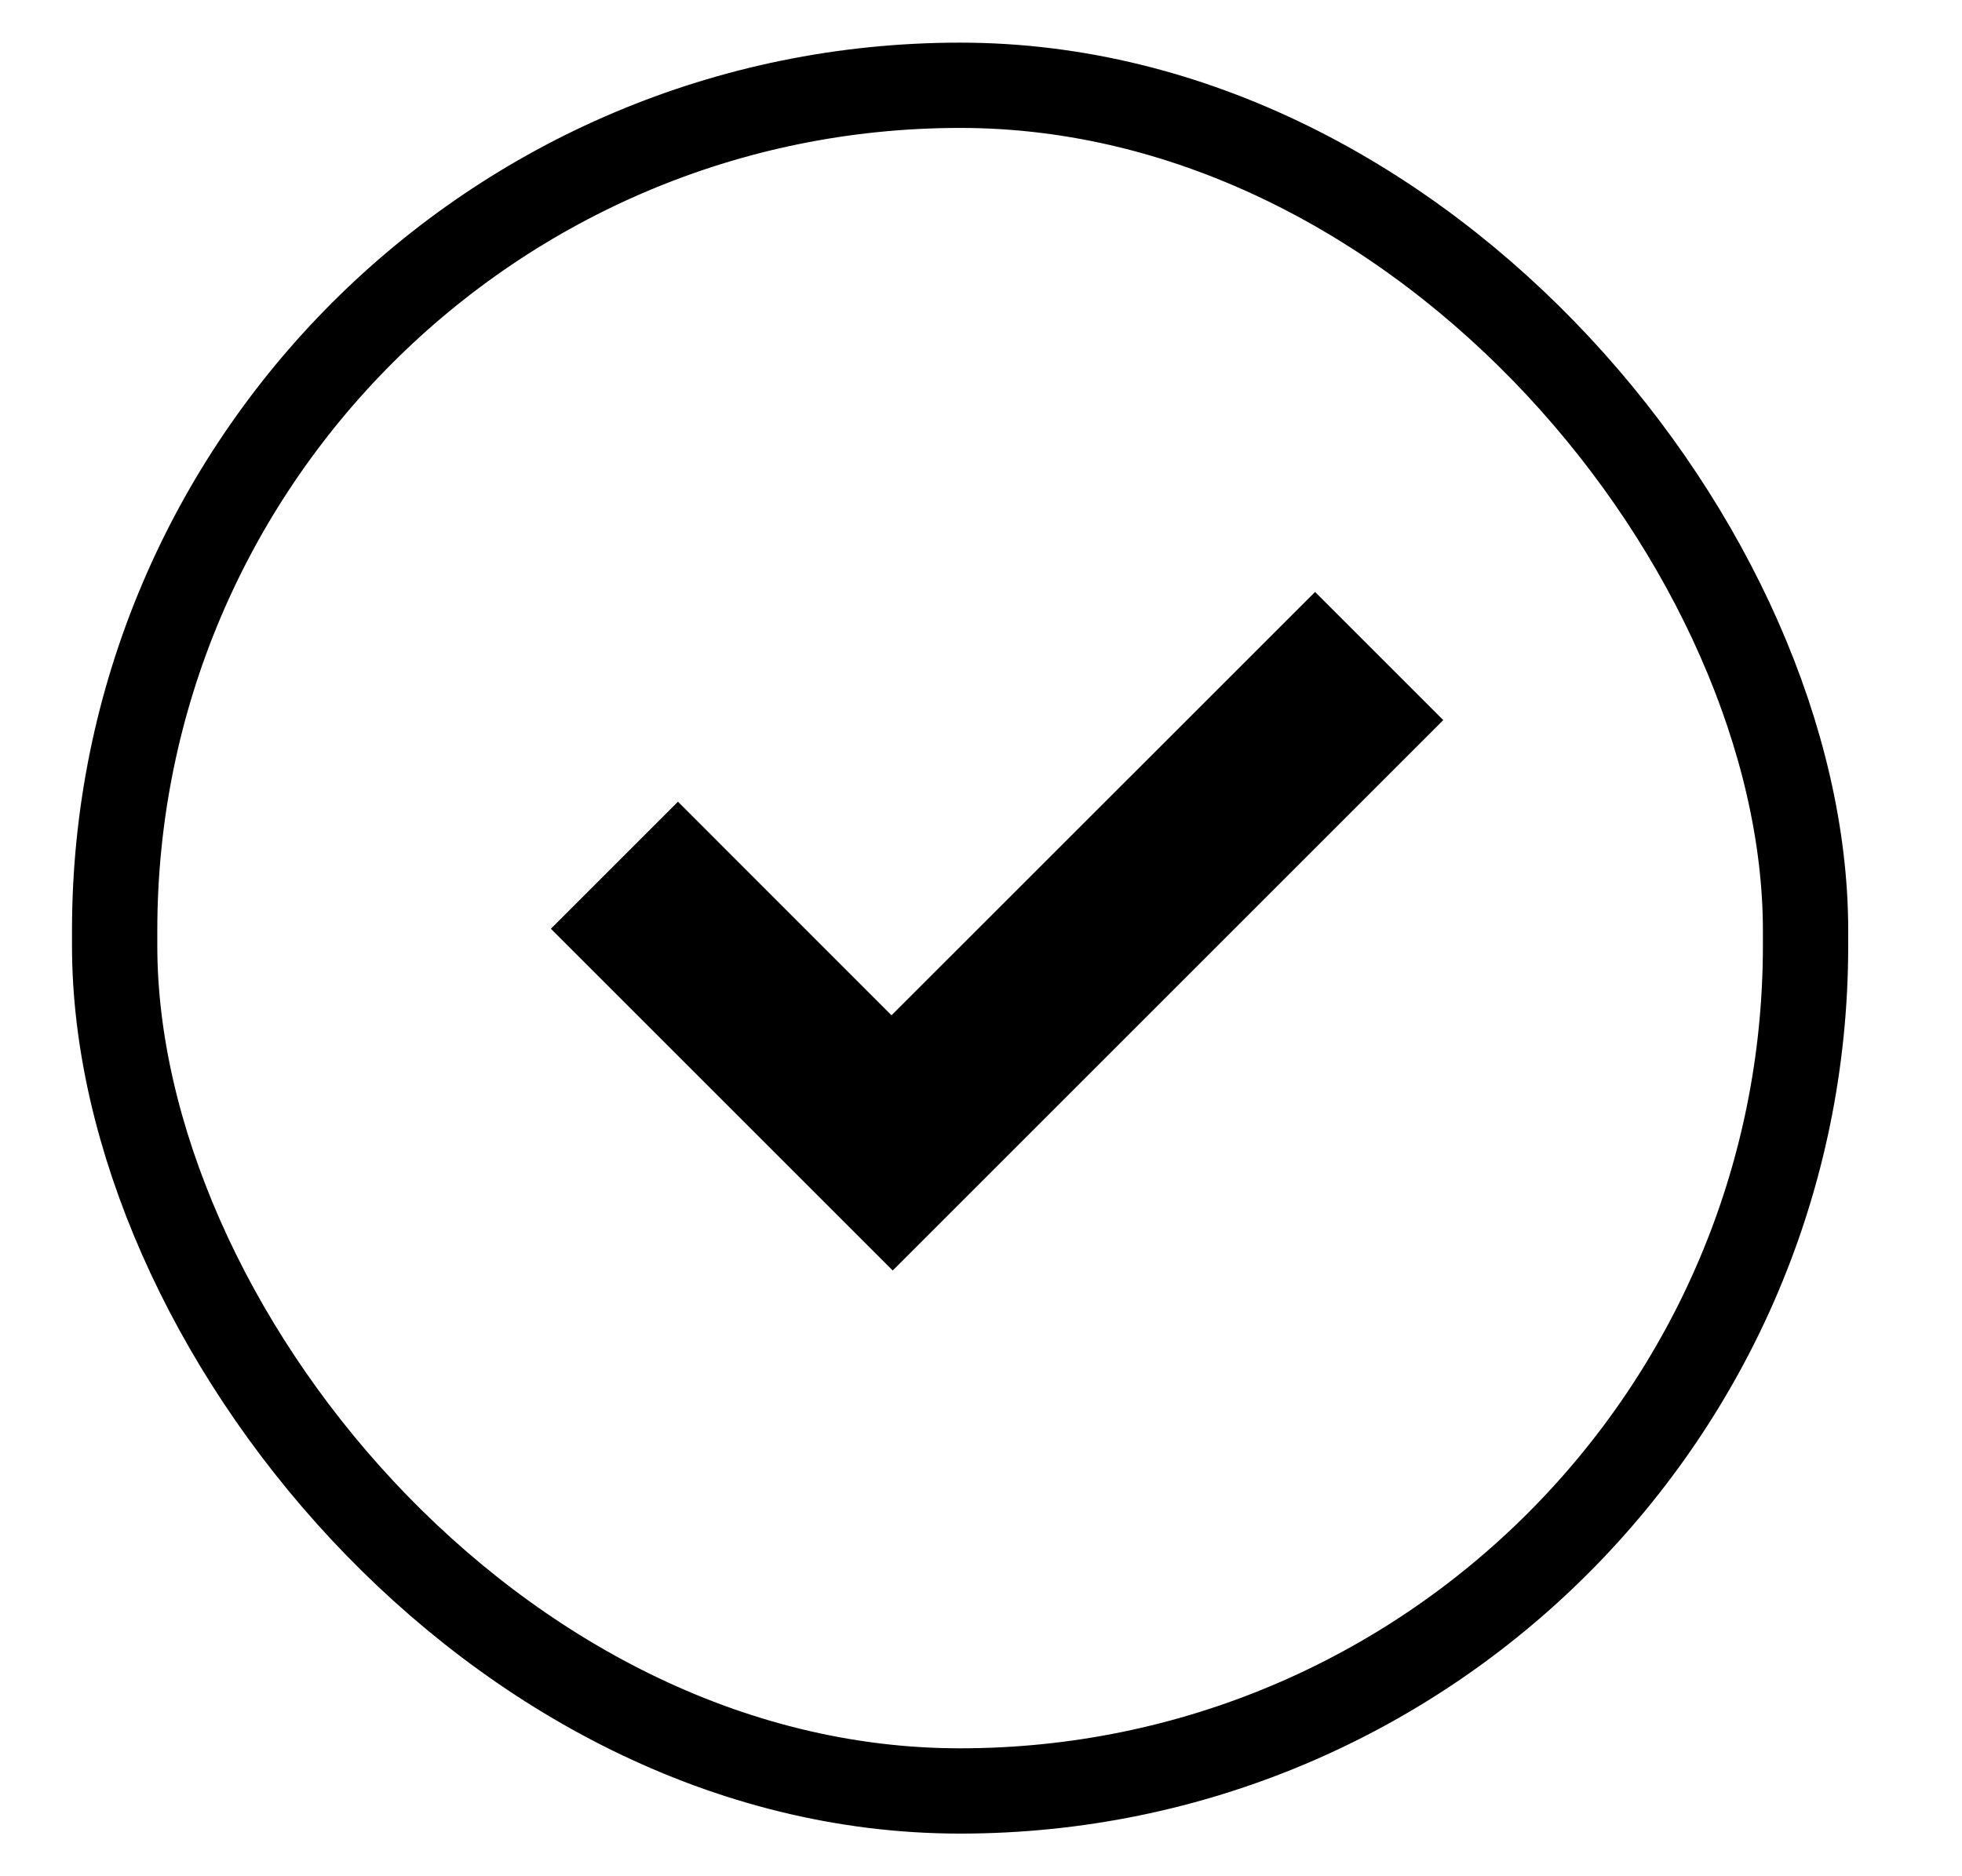
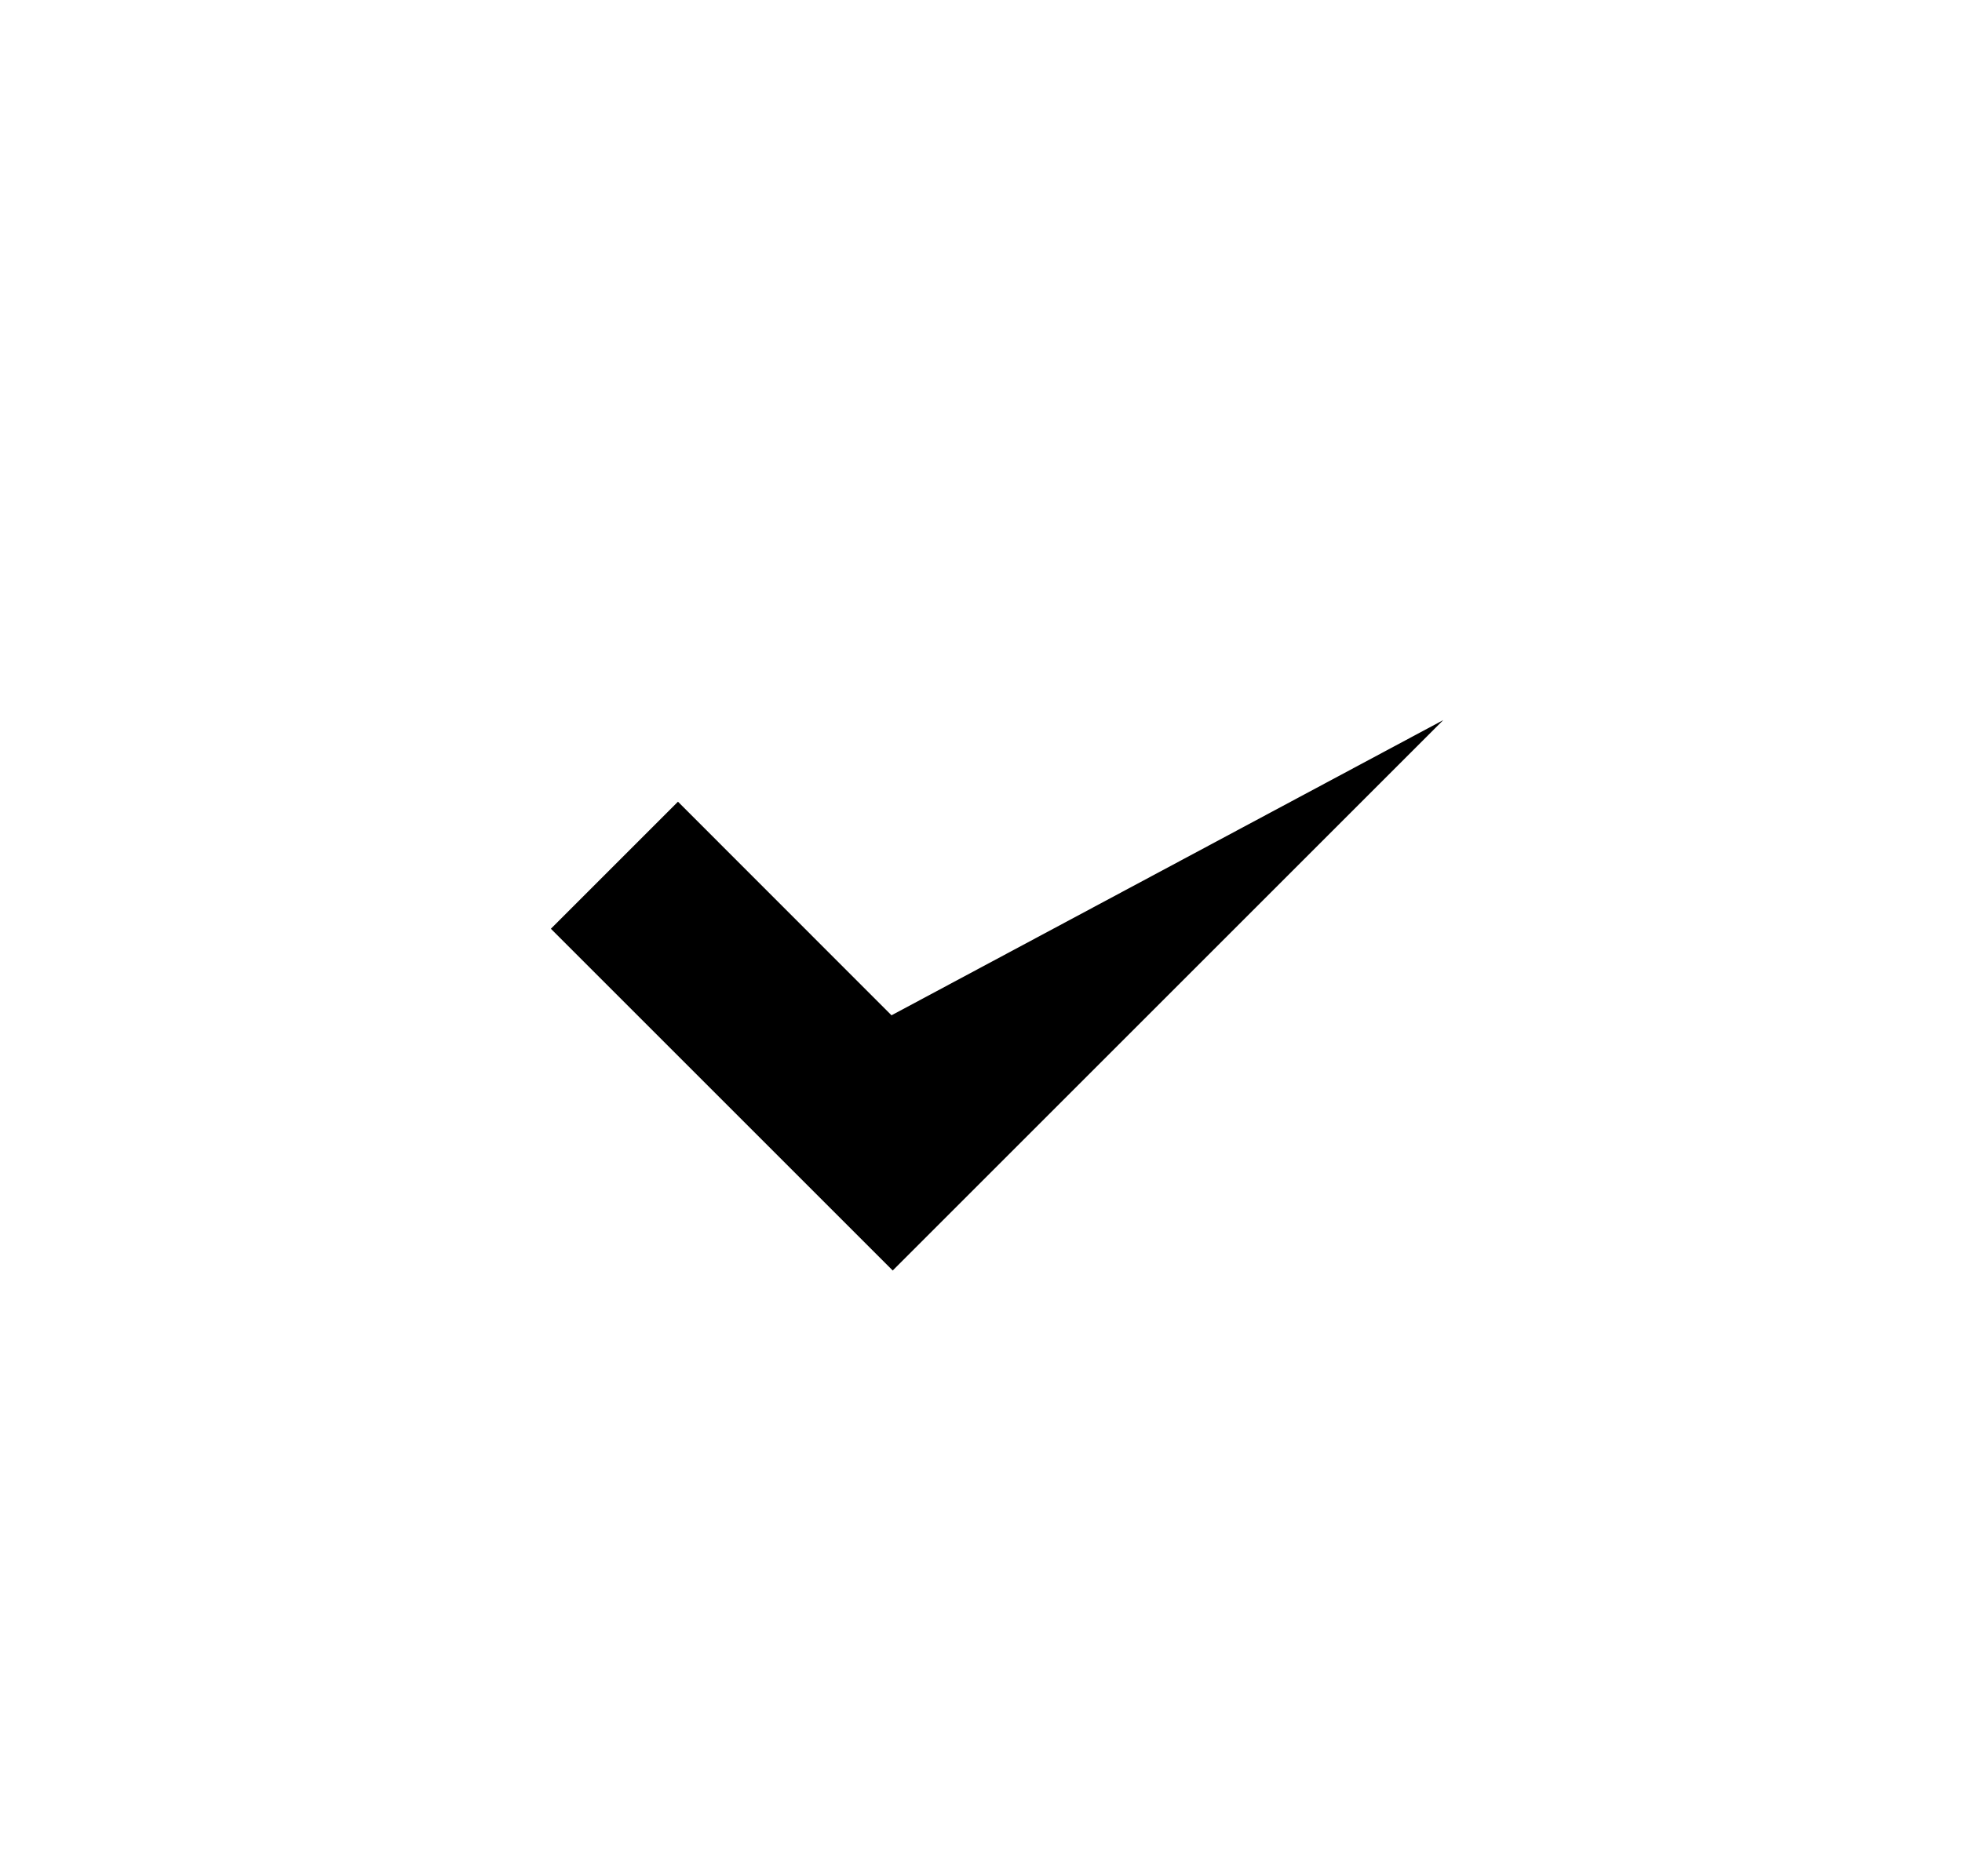
<svg xmlns="http://www.w3.org/2000/svg" width="23" height="22" viewBox="0 0 23 22">
  <g fill="none" fill-rule="evenodd" transform="translate(1.344 1)">
-     <path fill="#000" d="M7.888,5.833 L7.887,9.374 L14.908,9.375 L14.908,11.5 L5.781,11.5 L5.781,5.833 L7.888,5.833 Z" transform="rotate(-45 10.345 8.667)" />
-     <rect width="19.822" height="20" stroke="#000" rx="9.911" />
+     <path fill="#000" d="M7.888,5.833 L7.887,9.374 L14.908,11.5 L5.781,11.5 L5.781,5.833 L7.888,5.833 Z" transform="rotate(-45 10.345 8.667)" />
  </g>
</svg>